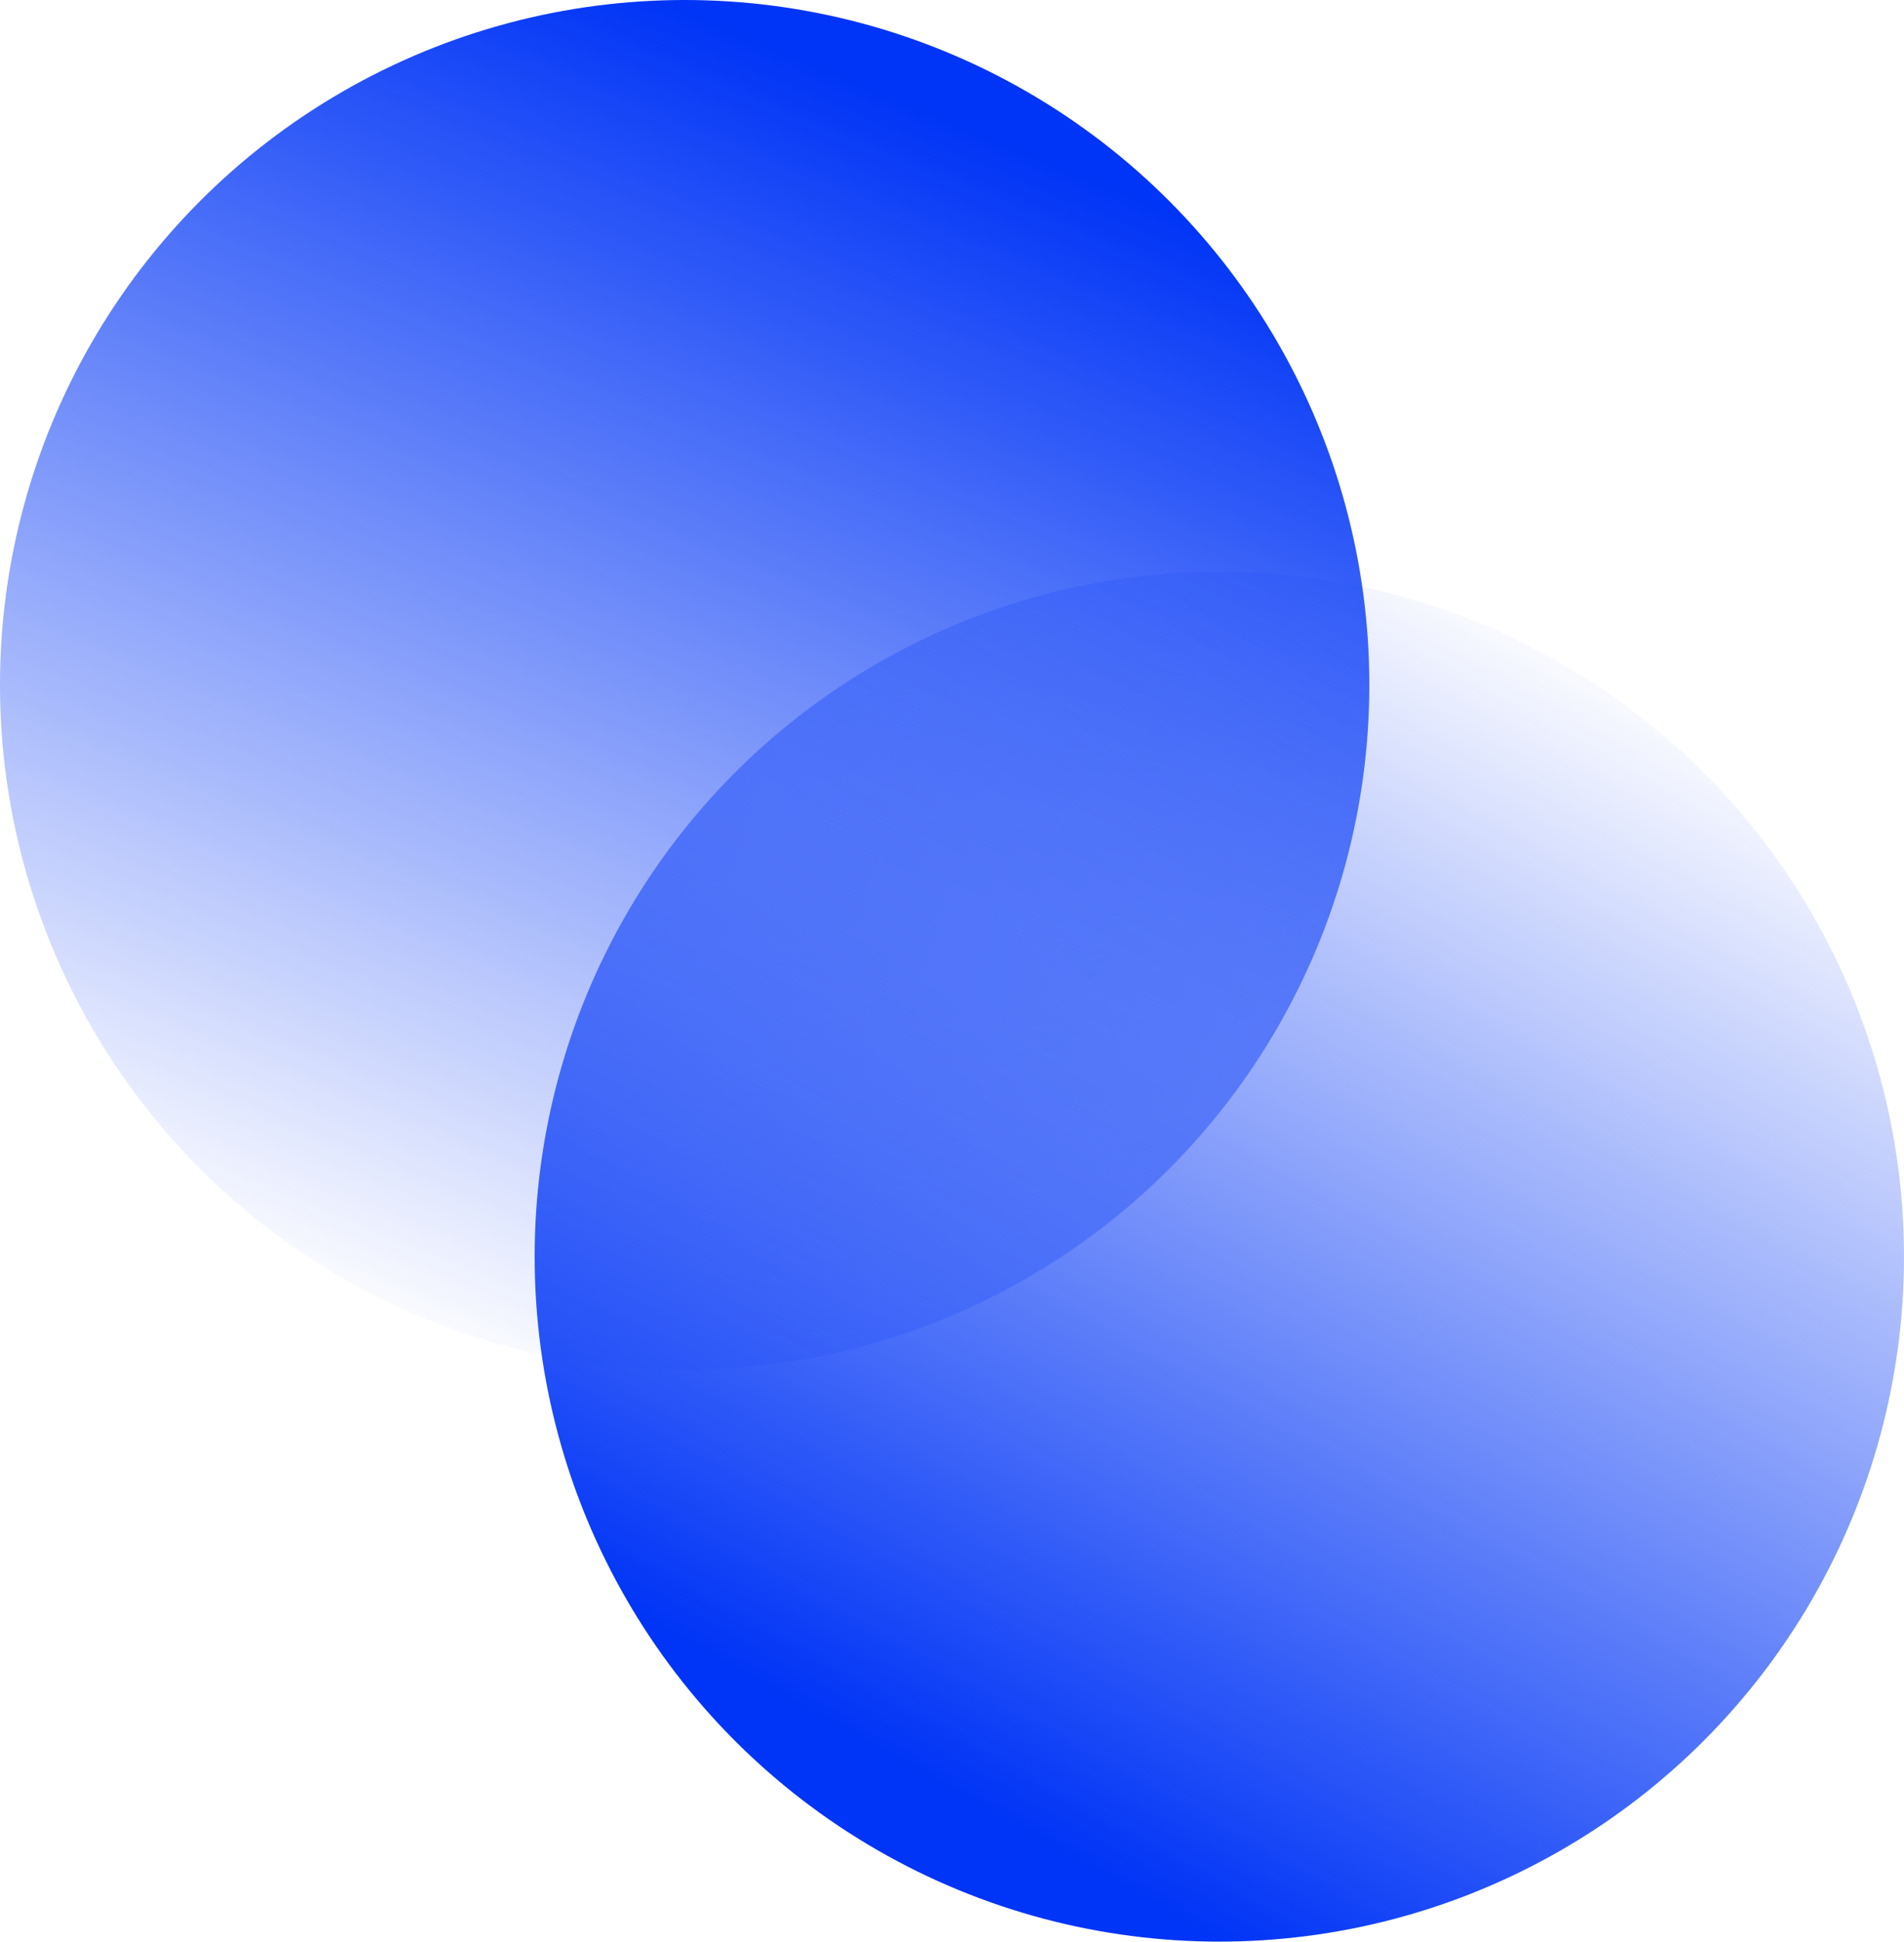
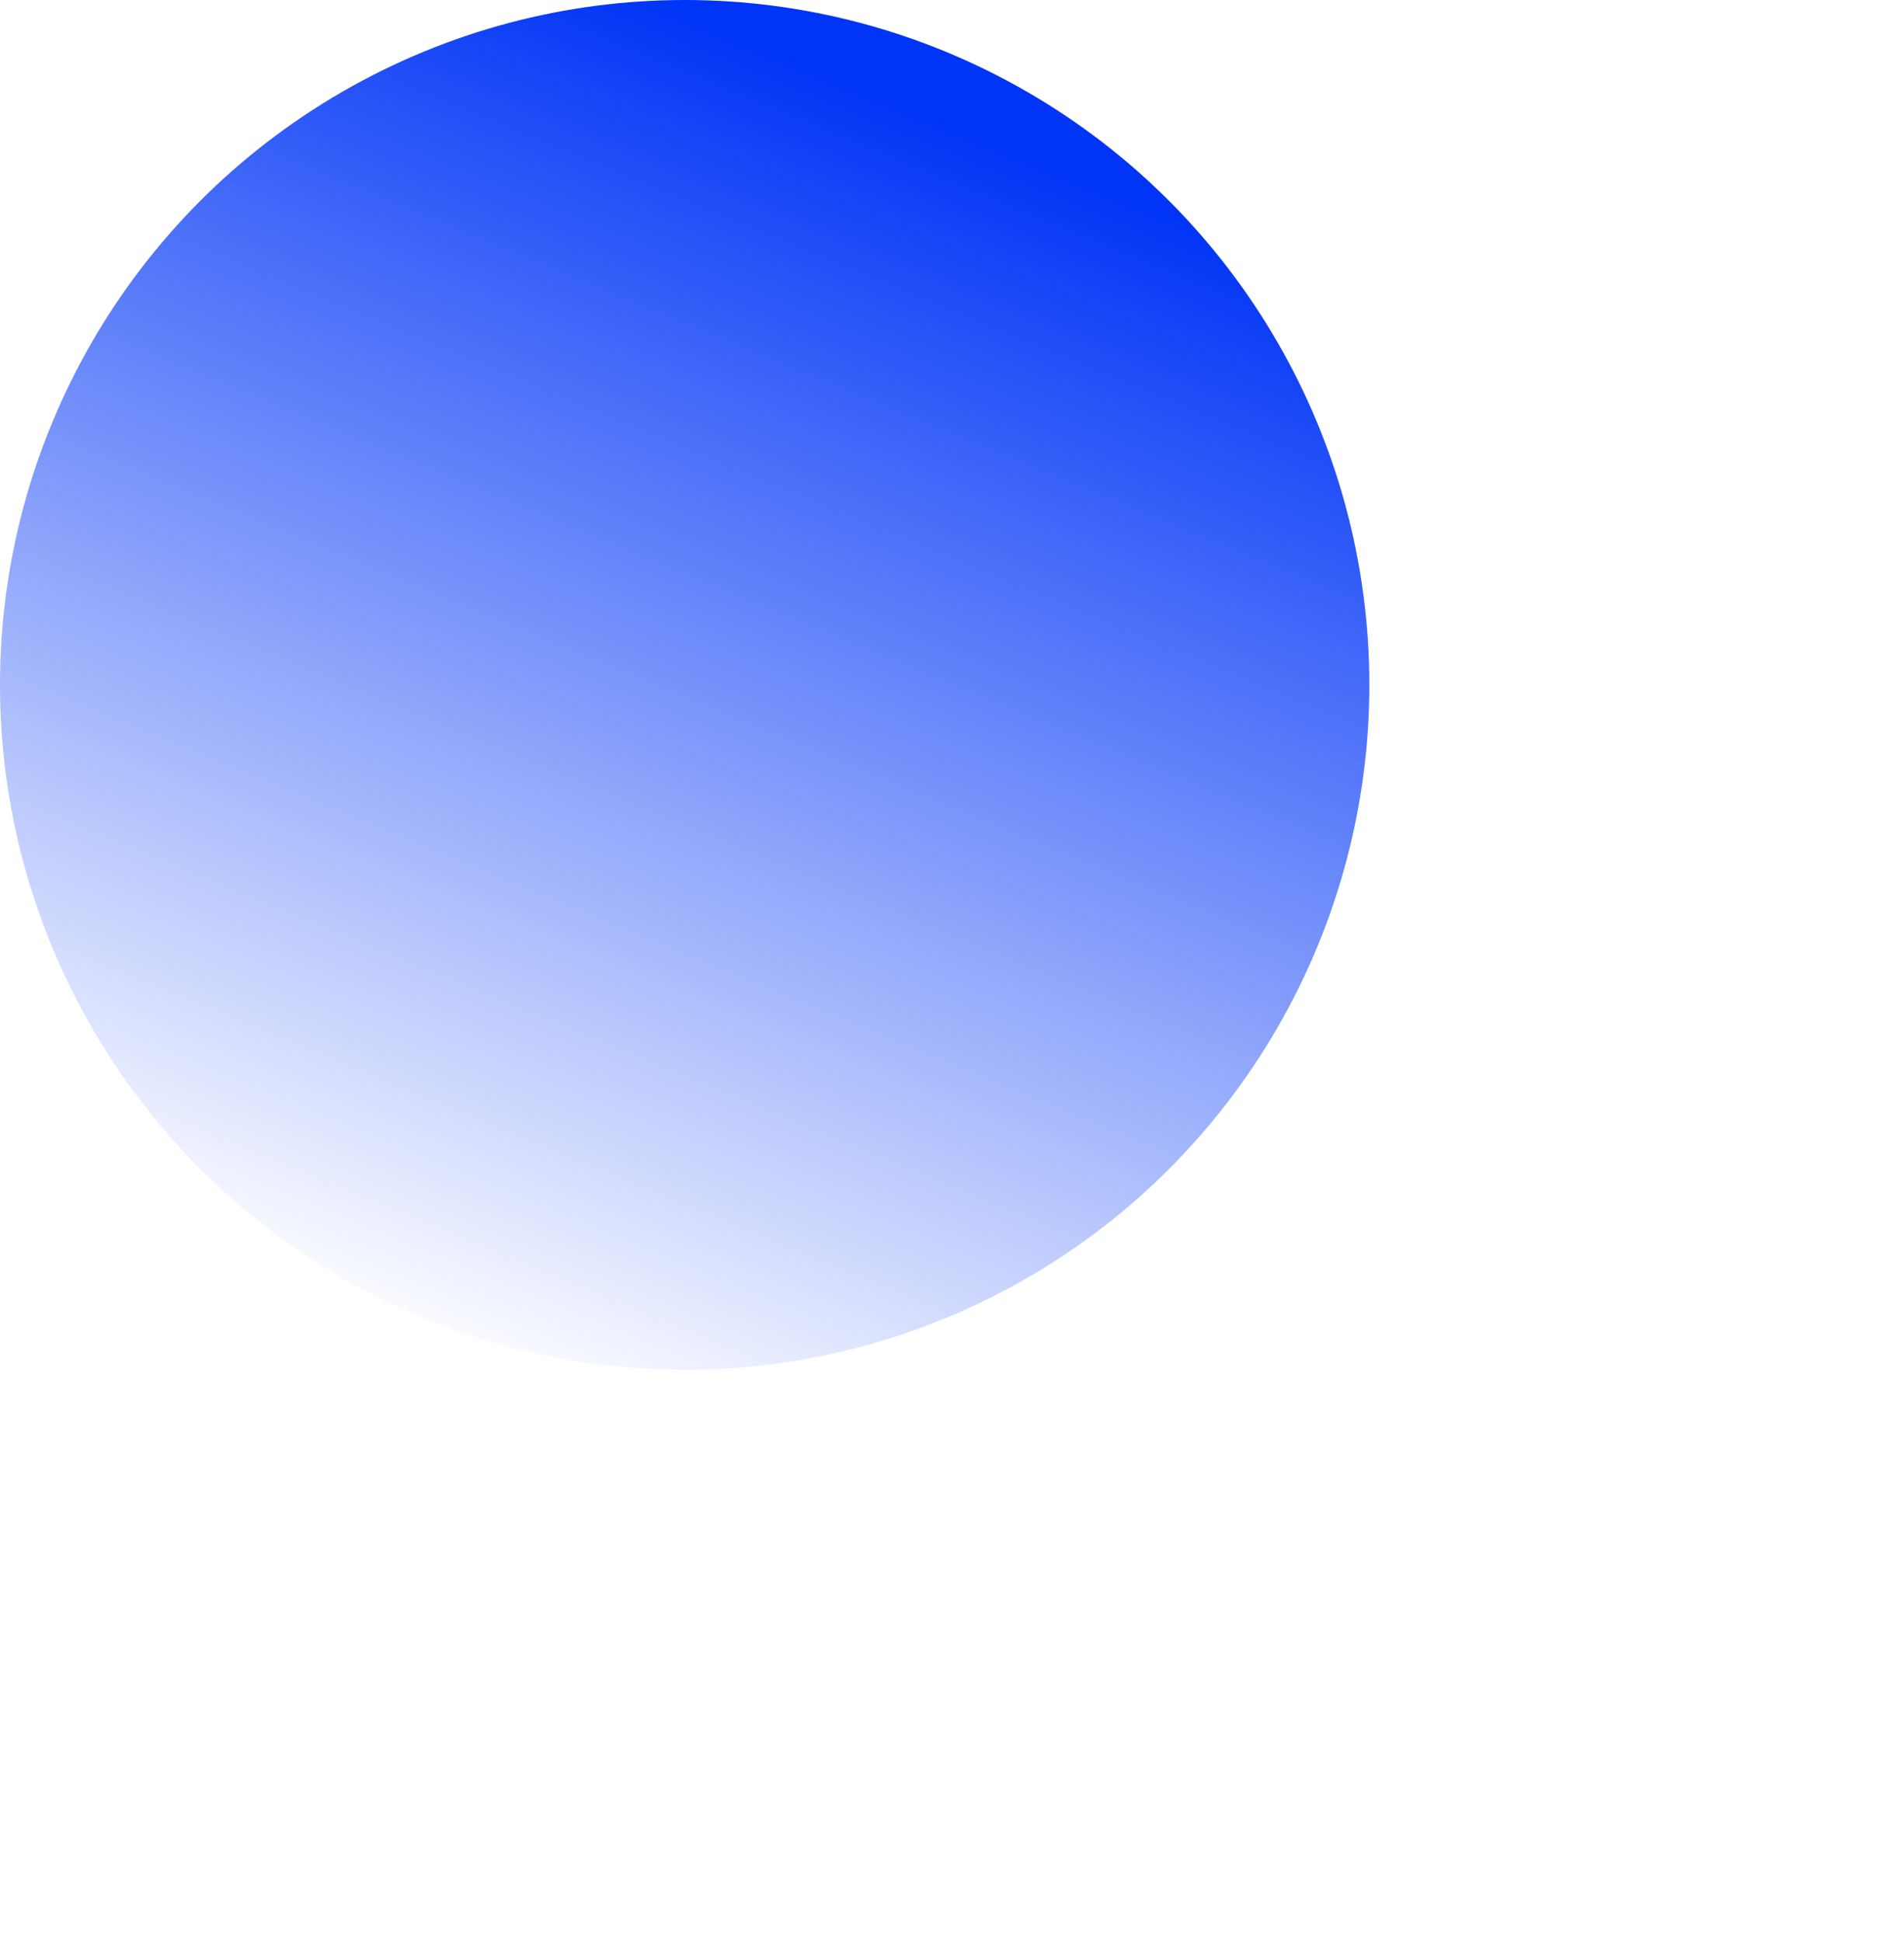
<svg xmlns="http://www.w3.org/2000/svg" xmlns:ns1="http://sodipodi.sourceforge.net/DTD/sodipodi-0.dtd" xmlns:ns2="http://www.inkscape.org/namespaces/inkscape" version="1.1" id="Layer_1" x="0px" y="0px" viewBox="0 0 392.382 400" xml:space="preserve" ns1:docname="Iconografia_Secc-Servicios-01-mobile.svg" width="392.382" height="400" ns2:version="1.1 (c68e22c387, 2021-05-23)">
  <defs id="defs1976" />
  <ns1:namedview id="namedview1974" pagecolor="#ffffff" bordercolor="#666666" borderopacity="1.0" ns2:pageshadow="2" ns2:pageopacity="0.0" ns2:pagecheckerboard="0" showgrid="false" ns2:zoom="0.71836231" ns2:cx="123.19689" ns2:cy="341.74956" ns2:window-width="1600" ns2:window-height="837" ns2:window-x="-8" ns2:window-y="-8" ns2:window-maximized="1" ns2:current-layer="Layer_1" />
  <style type="text/css" id="style1955">
	.st0{fill:url(#SVGID_1_);}
	.st1{fill:url(#SVGID_00000034064821539499571170000001370559896358472881_);}
	.st2{fill:url(#SVGID_00000047748343473065489620000018365301394014132101_);}
	.st3{fill:url(#SVGID_00000064317269991691438430000000248396191885596085_);}
	.st4{fill:url(#SVGID_00000108268689547073141490000014237726788416280227_);}
	.st5{fill:url(#SVGID_00000098194910392307420030000004394460057620038059_);}
</style>
  <g id="g1971" transform="matrix(0.891,0,0,0.891,-2.13,-2.174)">
    <linearGradient id="SVGID_1_" gradientUnits="userSpaceOnUse" x1="-1456.429" y1="-7389.081" x2="-1163.866" y2="-7510.635" gradientTransform="matrix(0.707,-0.707,0.707,0.707,6351.557,4510.596)">
      <stop offset="0.027" style="stop-color:#0034F6;stop-opacity:0.02" id="stop1957" />
      <stop offset="0.986" style="stop-color:#0034F6" id="stop1959" />
    </linearGradient>
    <circle class="st0" cx="160.75" cy="160.8" r="158.36" id="circle1962" style="fill:url(#SVGID_1_)" />
    <linearGradient id="SVGID_00000118388833075675436480000007604598463386705280_" gradientUnits="userSpaceOnUse" x1="2895.711" y1="-2963.251" x2="3200.589" y2="-3049.376" gradientTransform="matrix(-0.707,0.707,-0.707,-0.707,323.416,-4004.98)">
      <stop offset="0.059" style="stop-color:#0034F6;stop-opacity:0.02" id="stop1964" />
      <stop offset="1" style="stop-color:#0034F6" id="stop1966" />
    </linearGradient>
-     <circle style="fill:url(#SVGID_00000118388833075675436480000007604598463386705280_)" cx="284.41" cy="293.01" r="158.36" id="circle1969" />
  </g>
</svg>